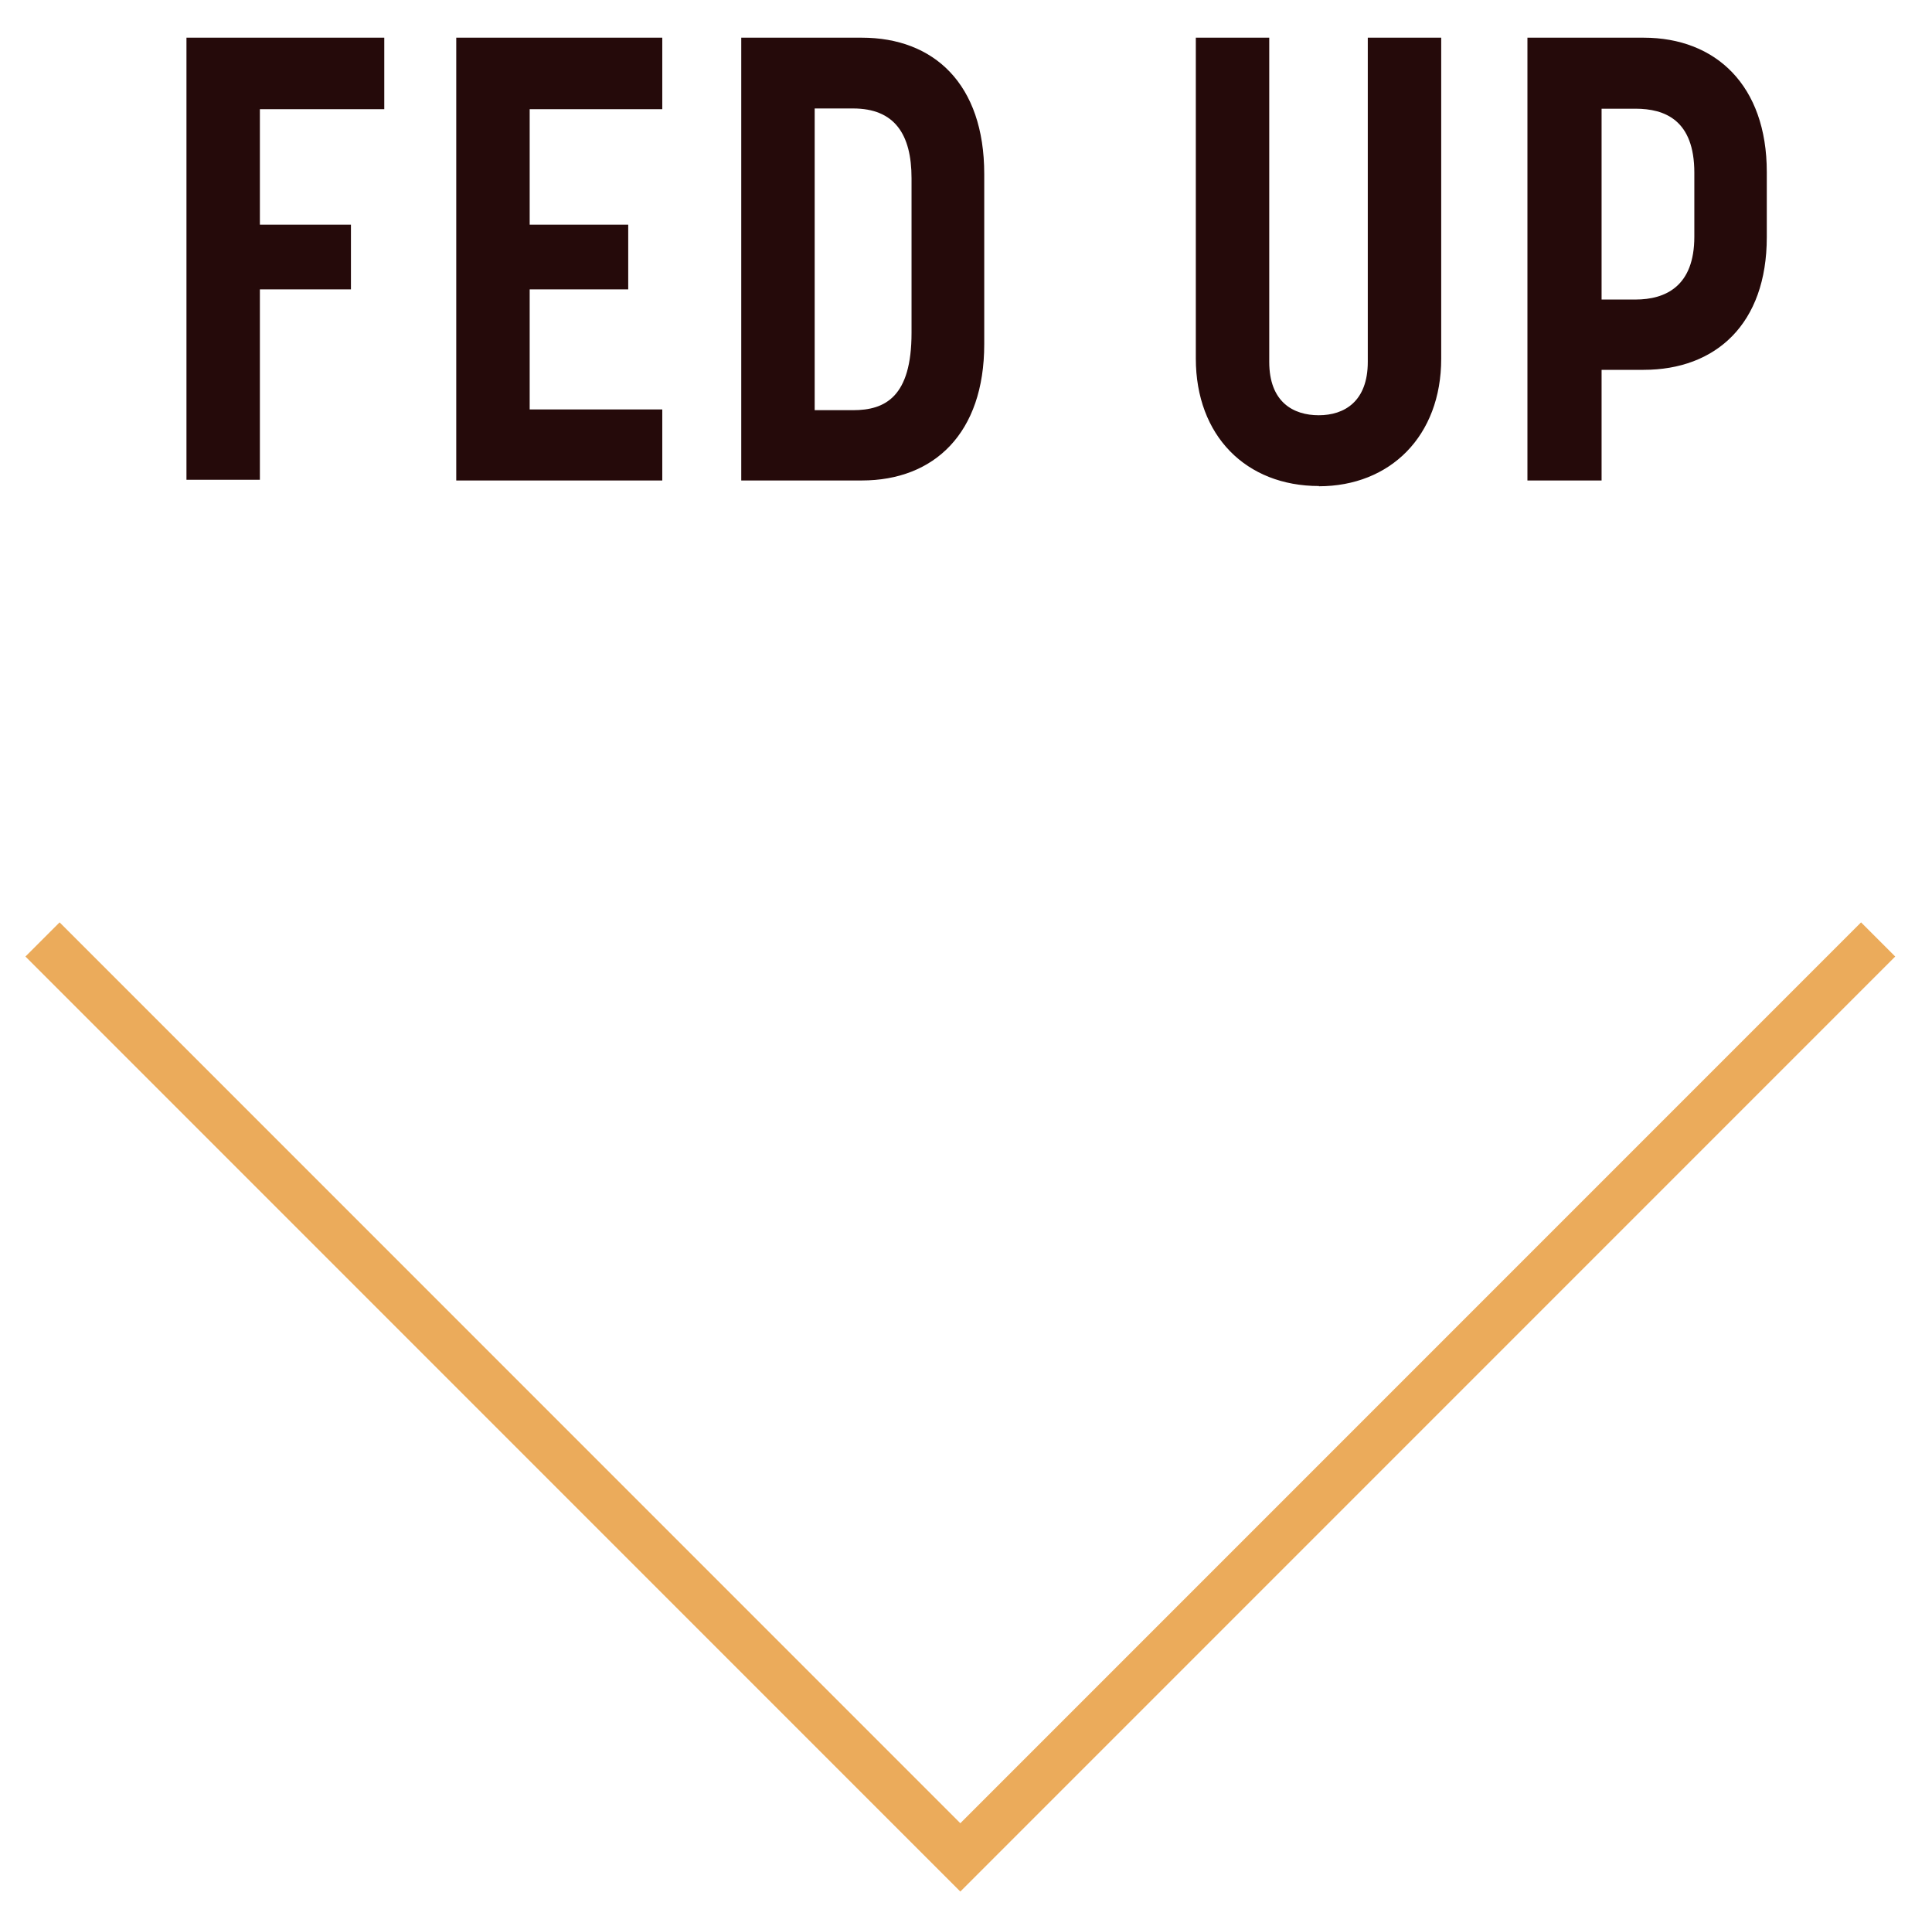
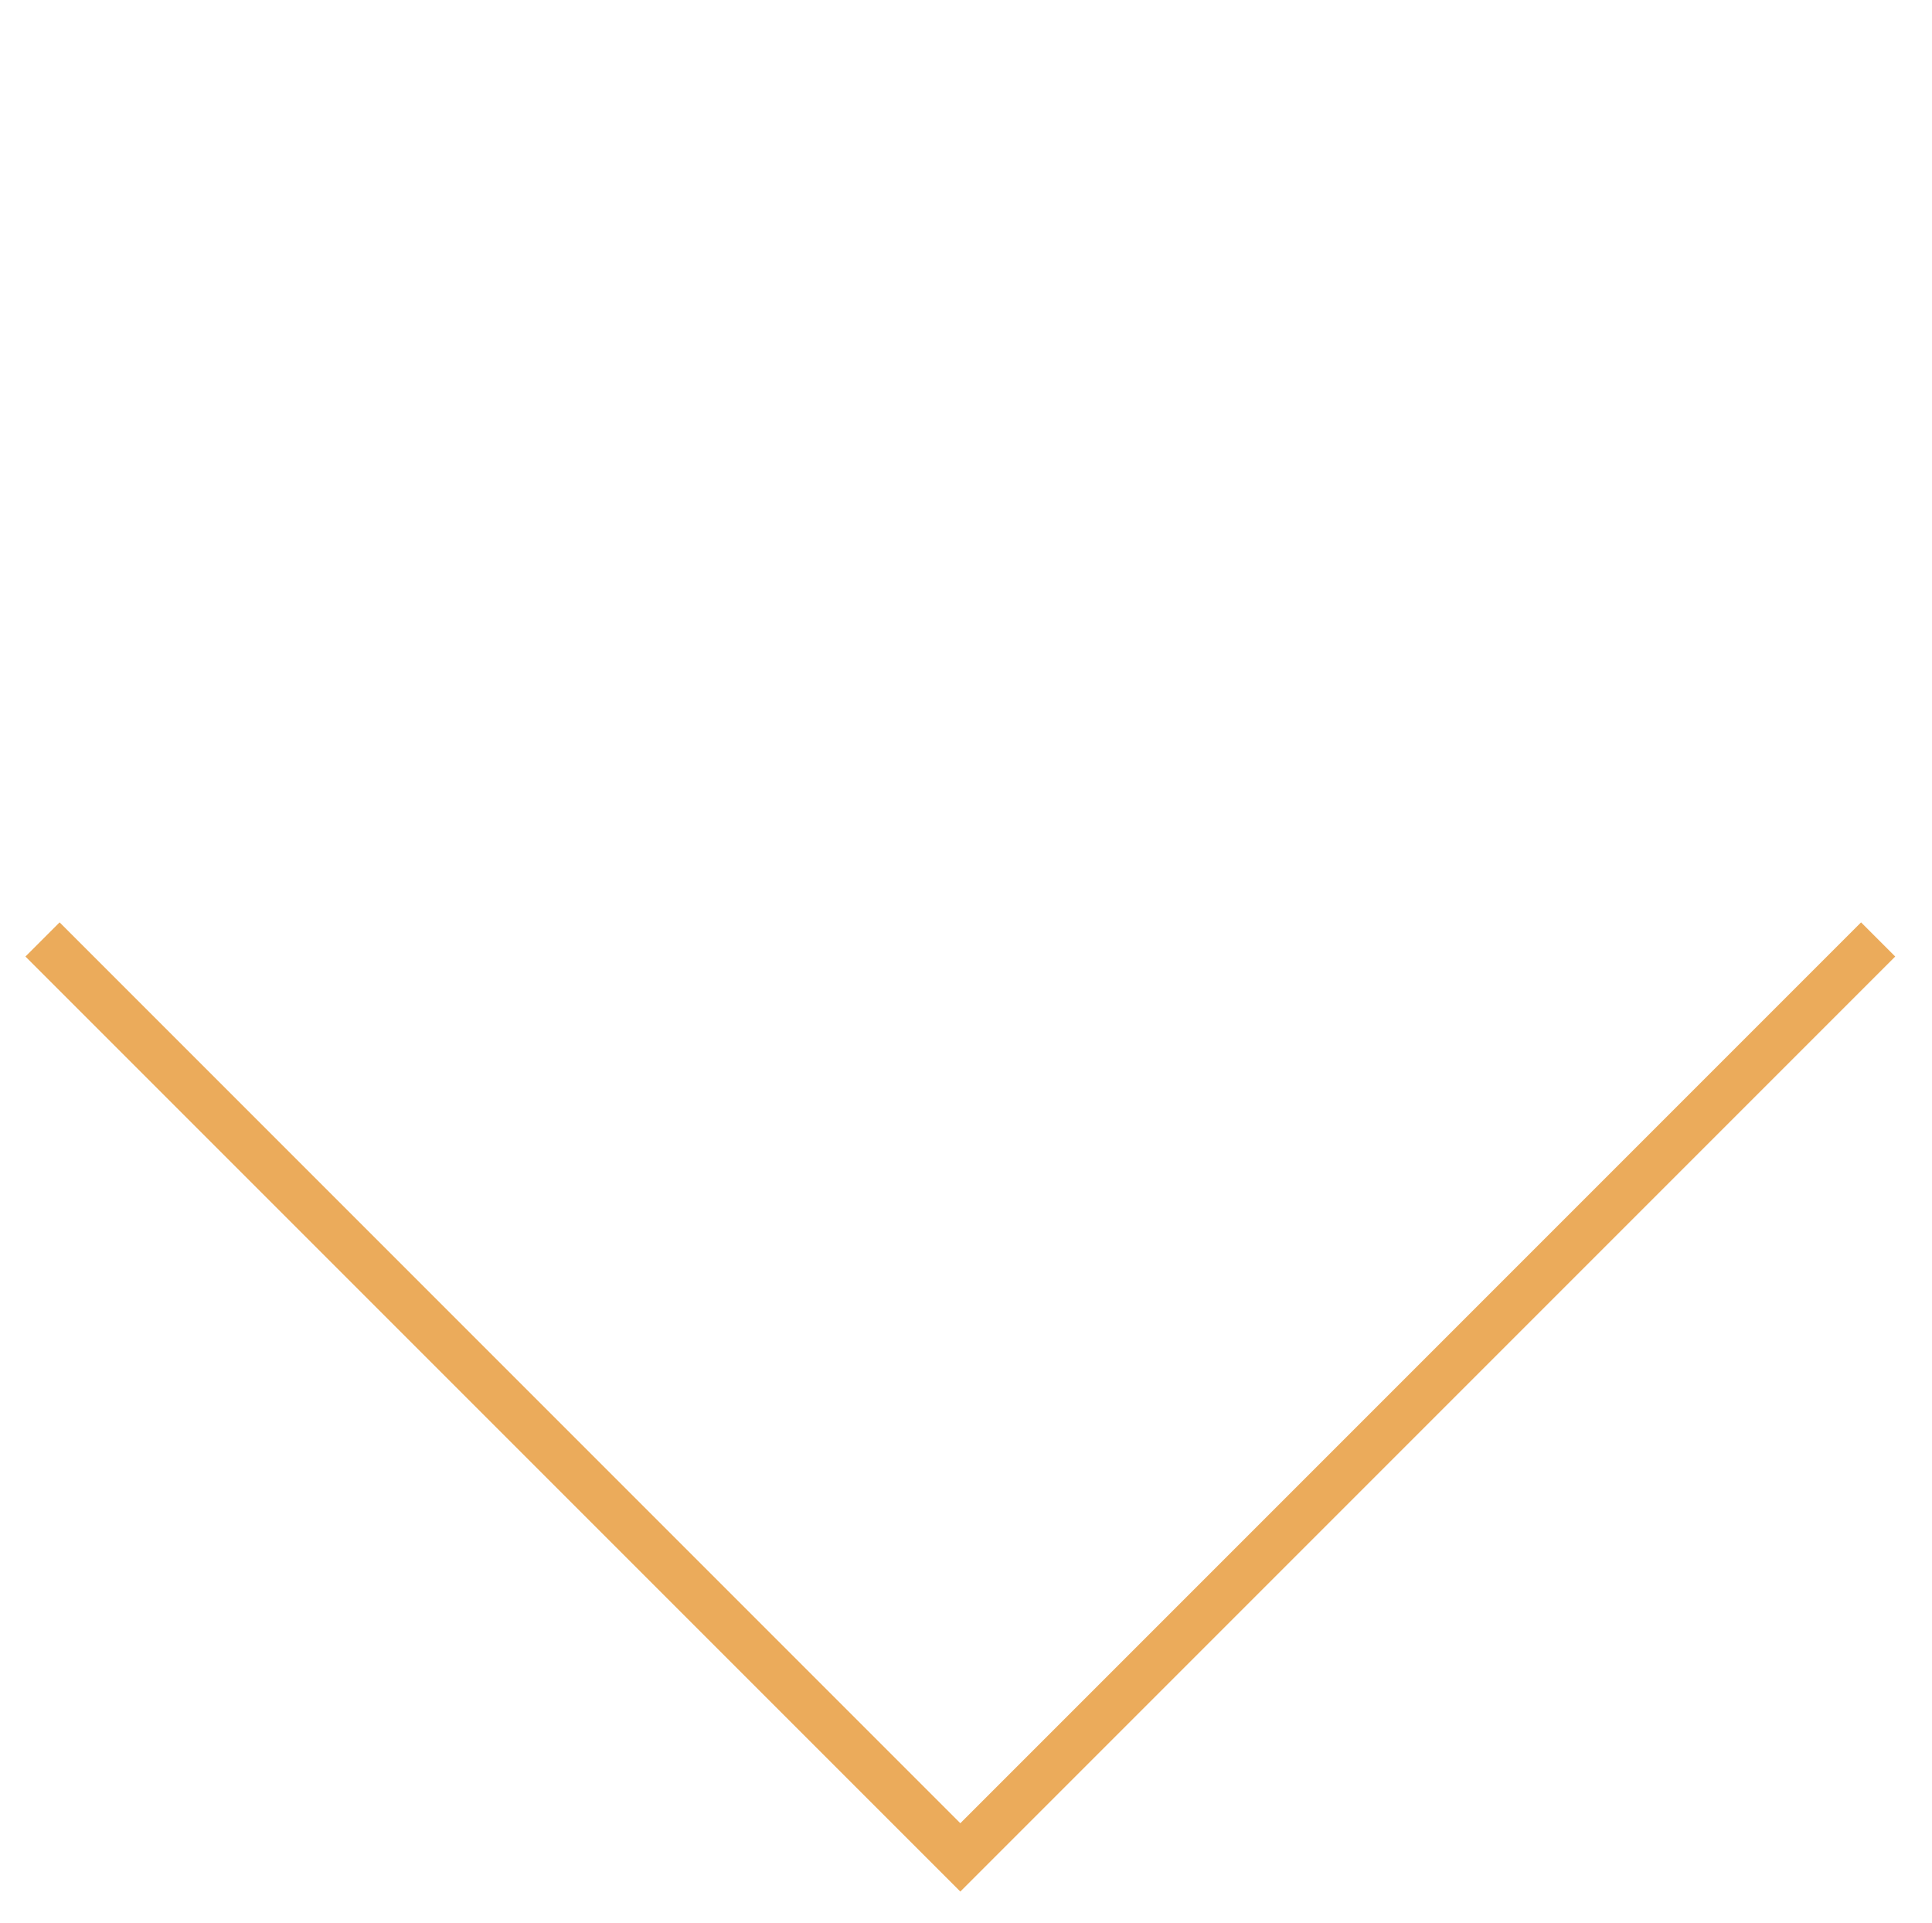
<svg xmlns="http://www.w3.org/2000/svg" id="Layer_1" version="1.1" viewBox="0 0 79.99 79.61">
  <defs>
    <style> .st0 { fill: none; stroke: #ebab5b; stroke-width: 2px; } .st1 { fill: #250a0a; } </style>
  </defs>
-   <path class="st1" d="M7.72,19.86V1.56h8.19v2.96h-5.15v4.78h3.77v2.68h-3.77v7.88h-3.04ZM18.89,19.89V1.56h8.53v2.96h-5.49v4.78h4.08v2.68h-4.08v4.97h5.49v2.94h-8.53ZM30.69,19.89V1.56h4.99c2.99,0,5.07,1.92,5.07,5.64v7.05c0,3.69-2.08,5.64-5.07,5.64h-4.99ZM33.73,16.98h1.59c1.33,0,2.42-.55,2.42-3.2v-6.4c0-1.82-.7-2.89-2.42-2.89h-1.59v12.48ZM54.61,20.12c-3.02,0-5.1-2.08-5.1-5.28V1.56h3.04v13.42c0,1.66.99,2.21,2.05,2.21s2.03-.57,2.03-2.21V1.56h3.04v13.29c0,3.2-2.11,5.28-5.07,5.28ZM63.24,19.89V1.56h4.81c2.99,0,5.1,1.98,5.1,5.56v2.7c0,3.59-2.11,5.49-5.1,5.49h-1.74v4.58h-3.07ZM66.31,12.4h1.4c1.25,0,2.44-.55,2.44-2.6v-2.65c0-2.18-1.22-2.65-2.44-2.65h-1.4v7.9Z" />
  <path class="st0" d="M1.76,38.89l38,38,38-38" />
</svg>